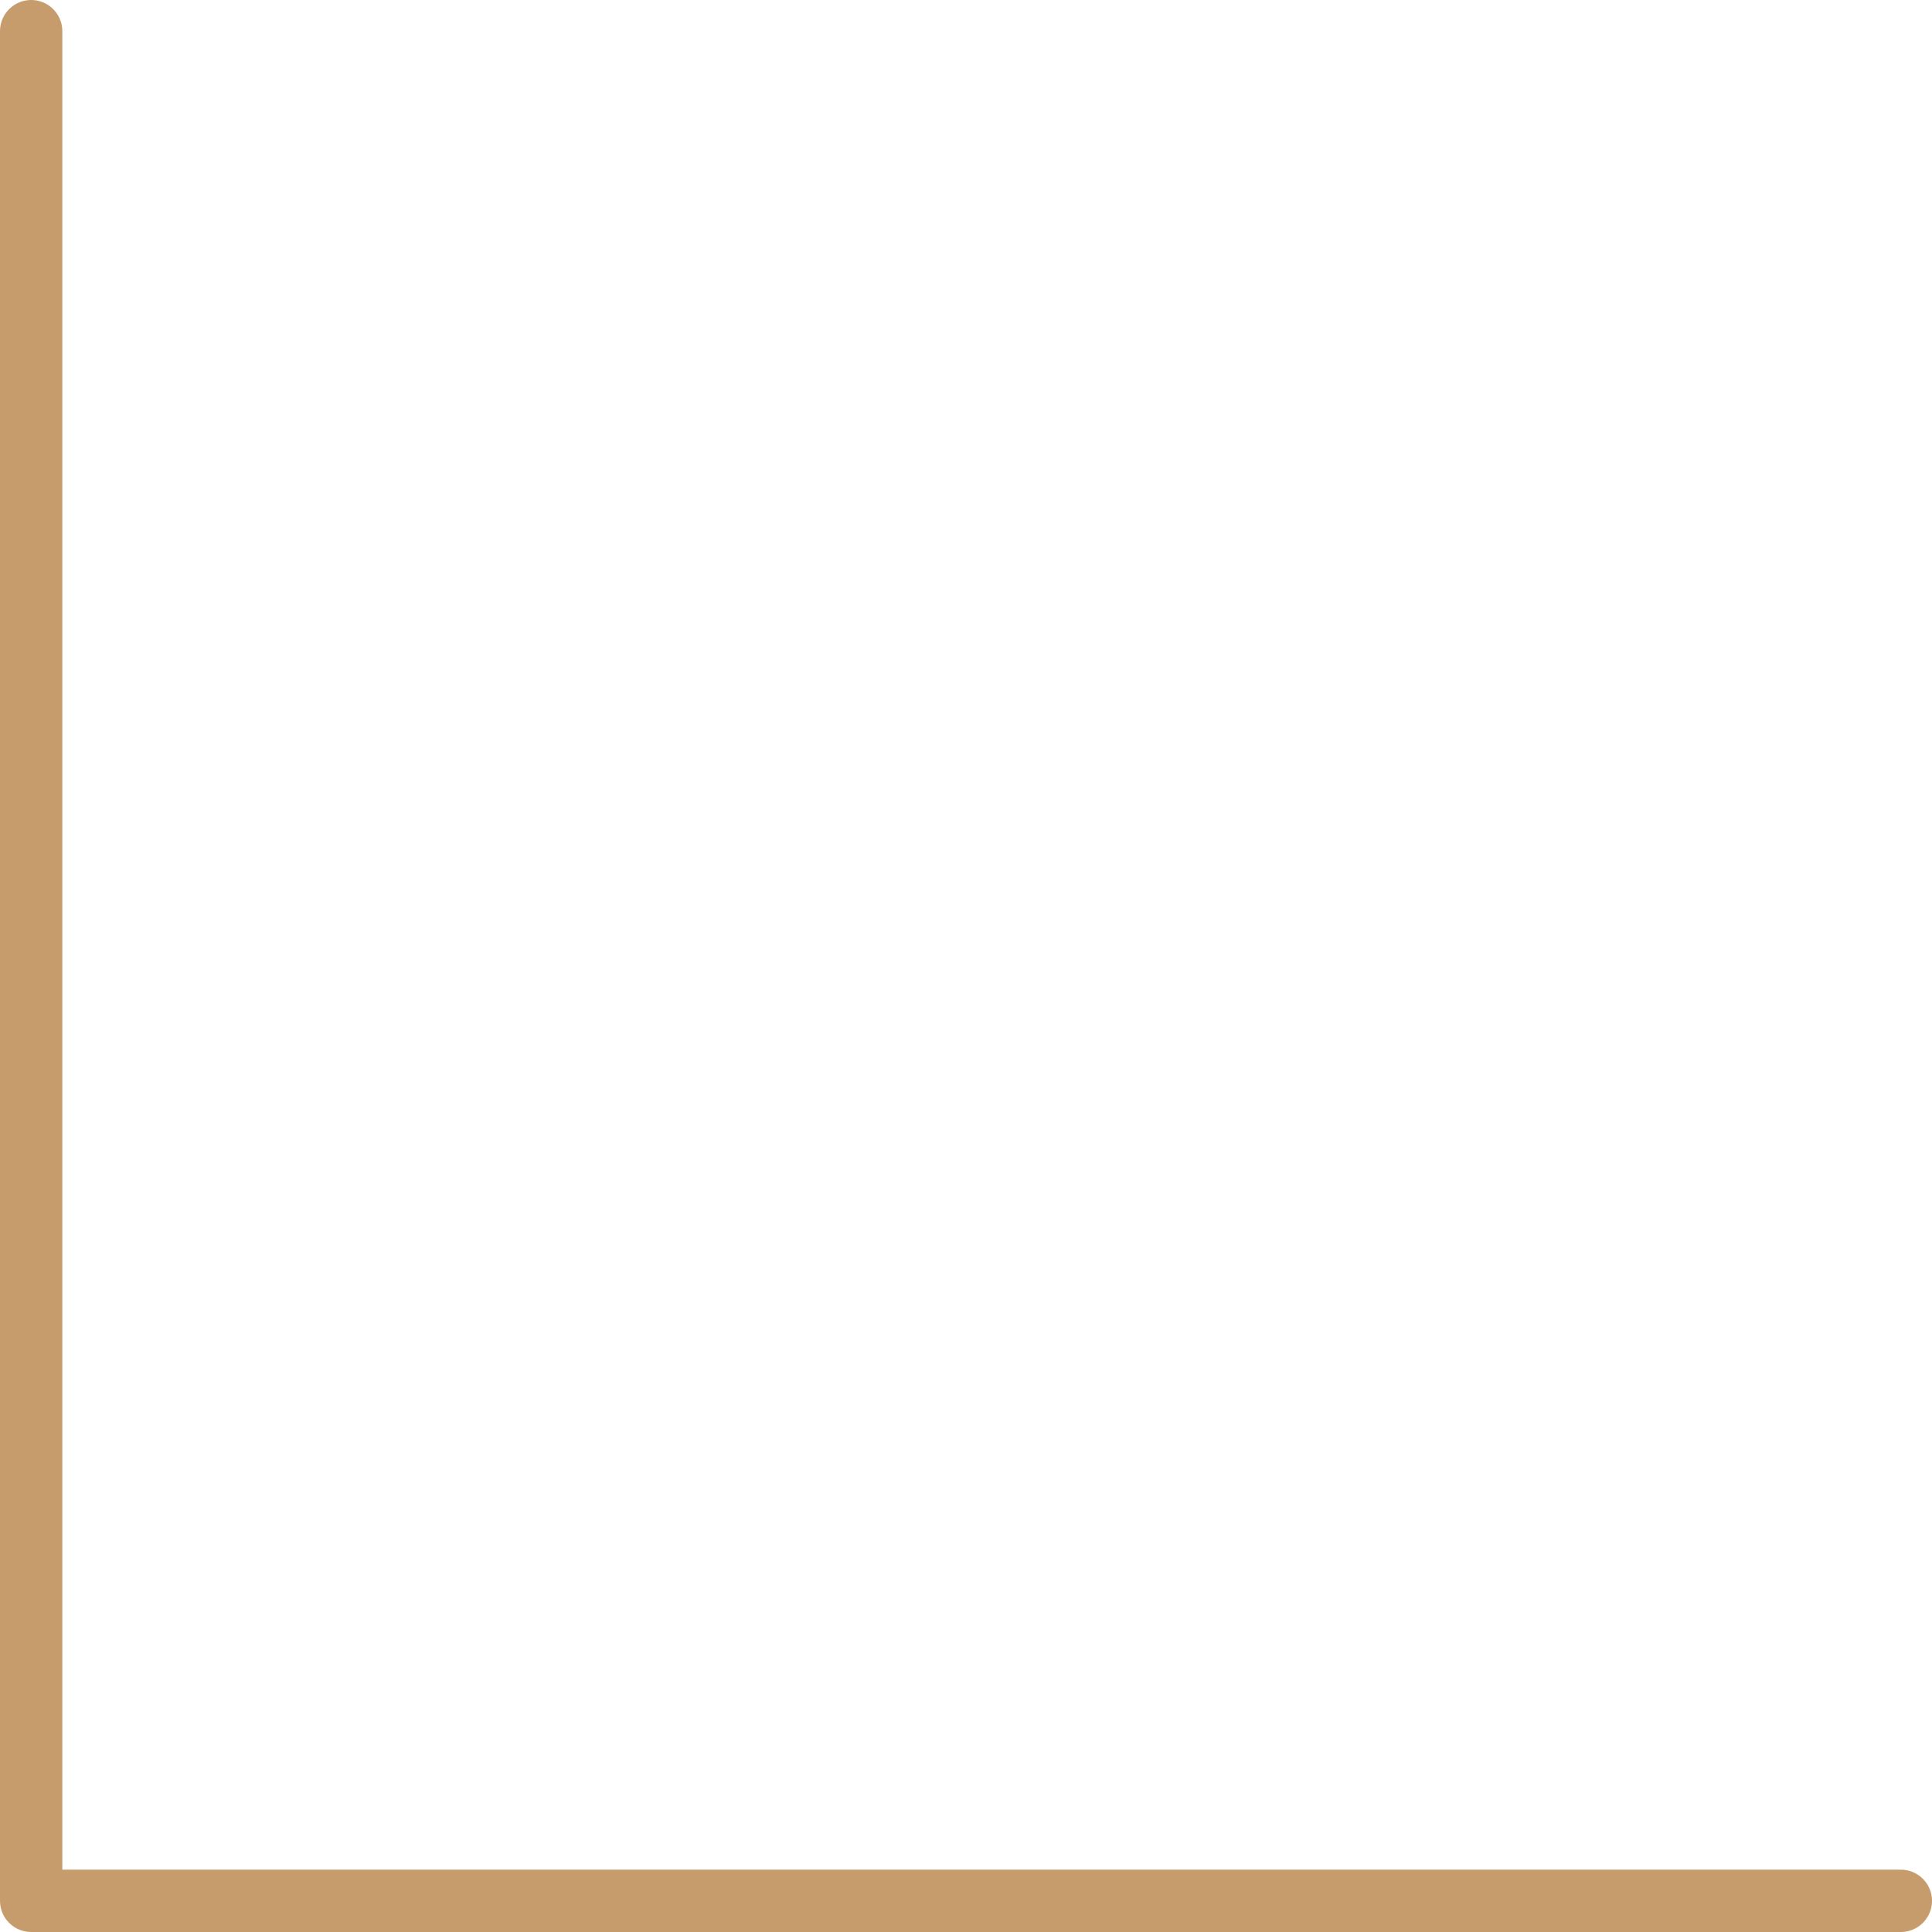
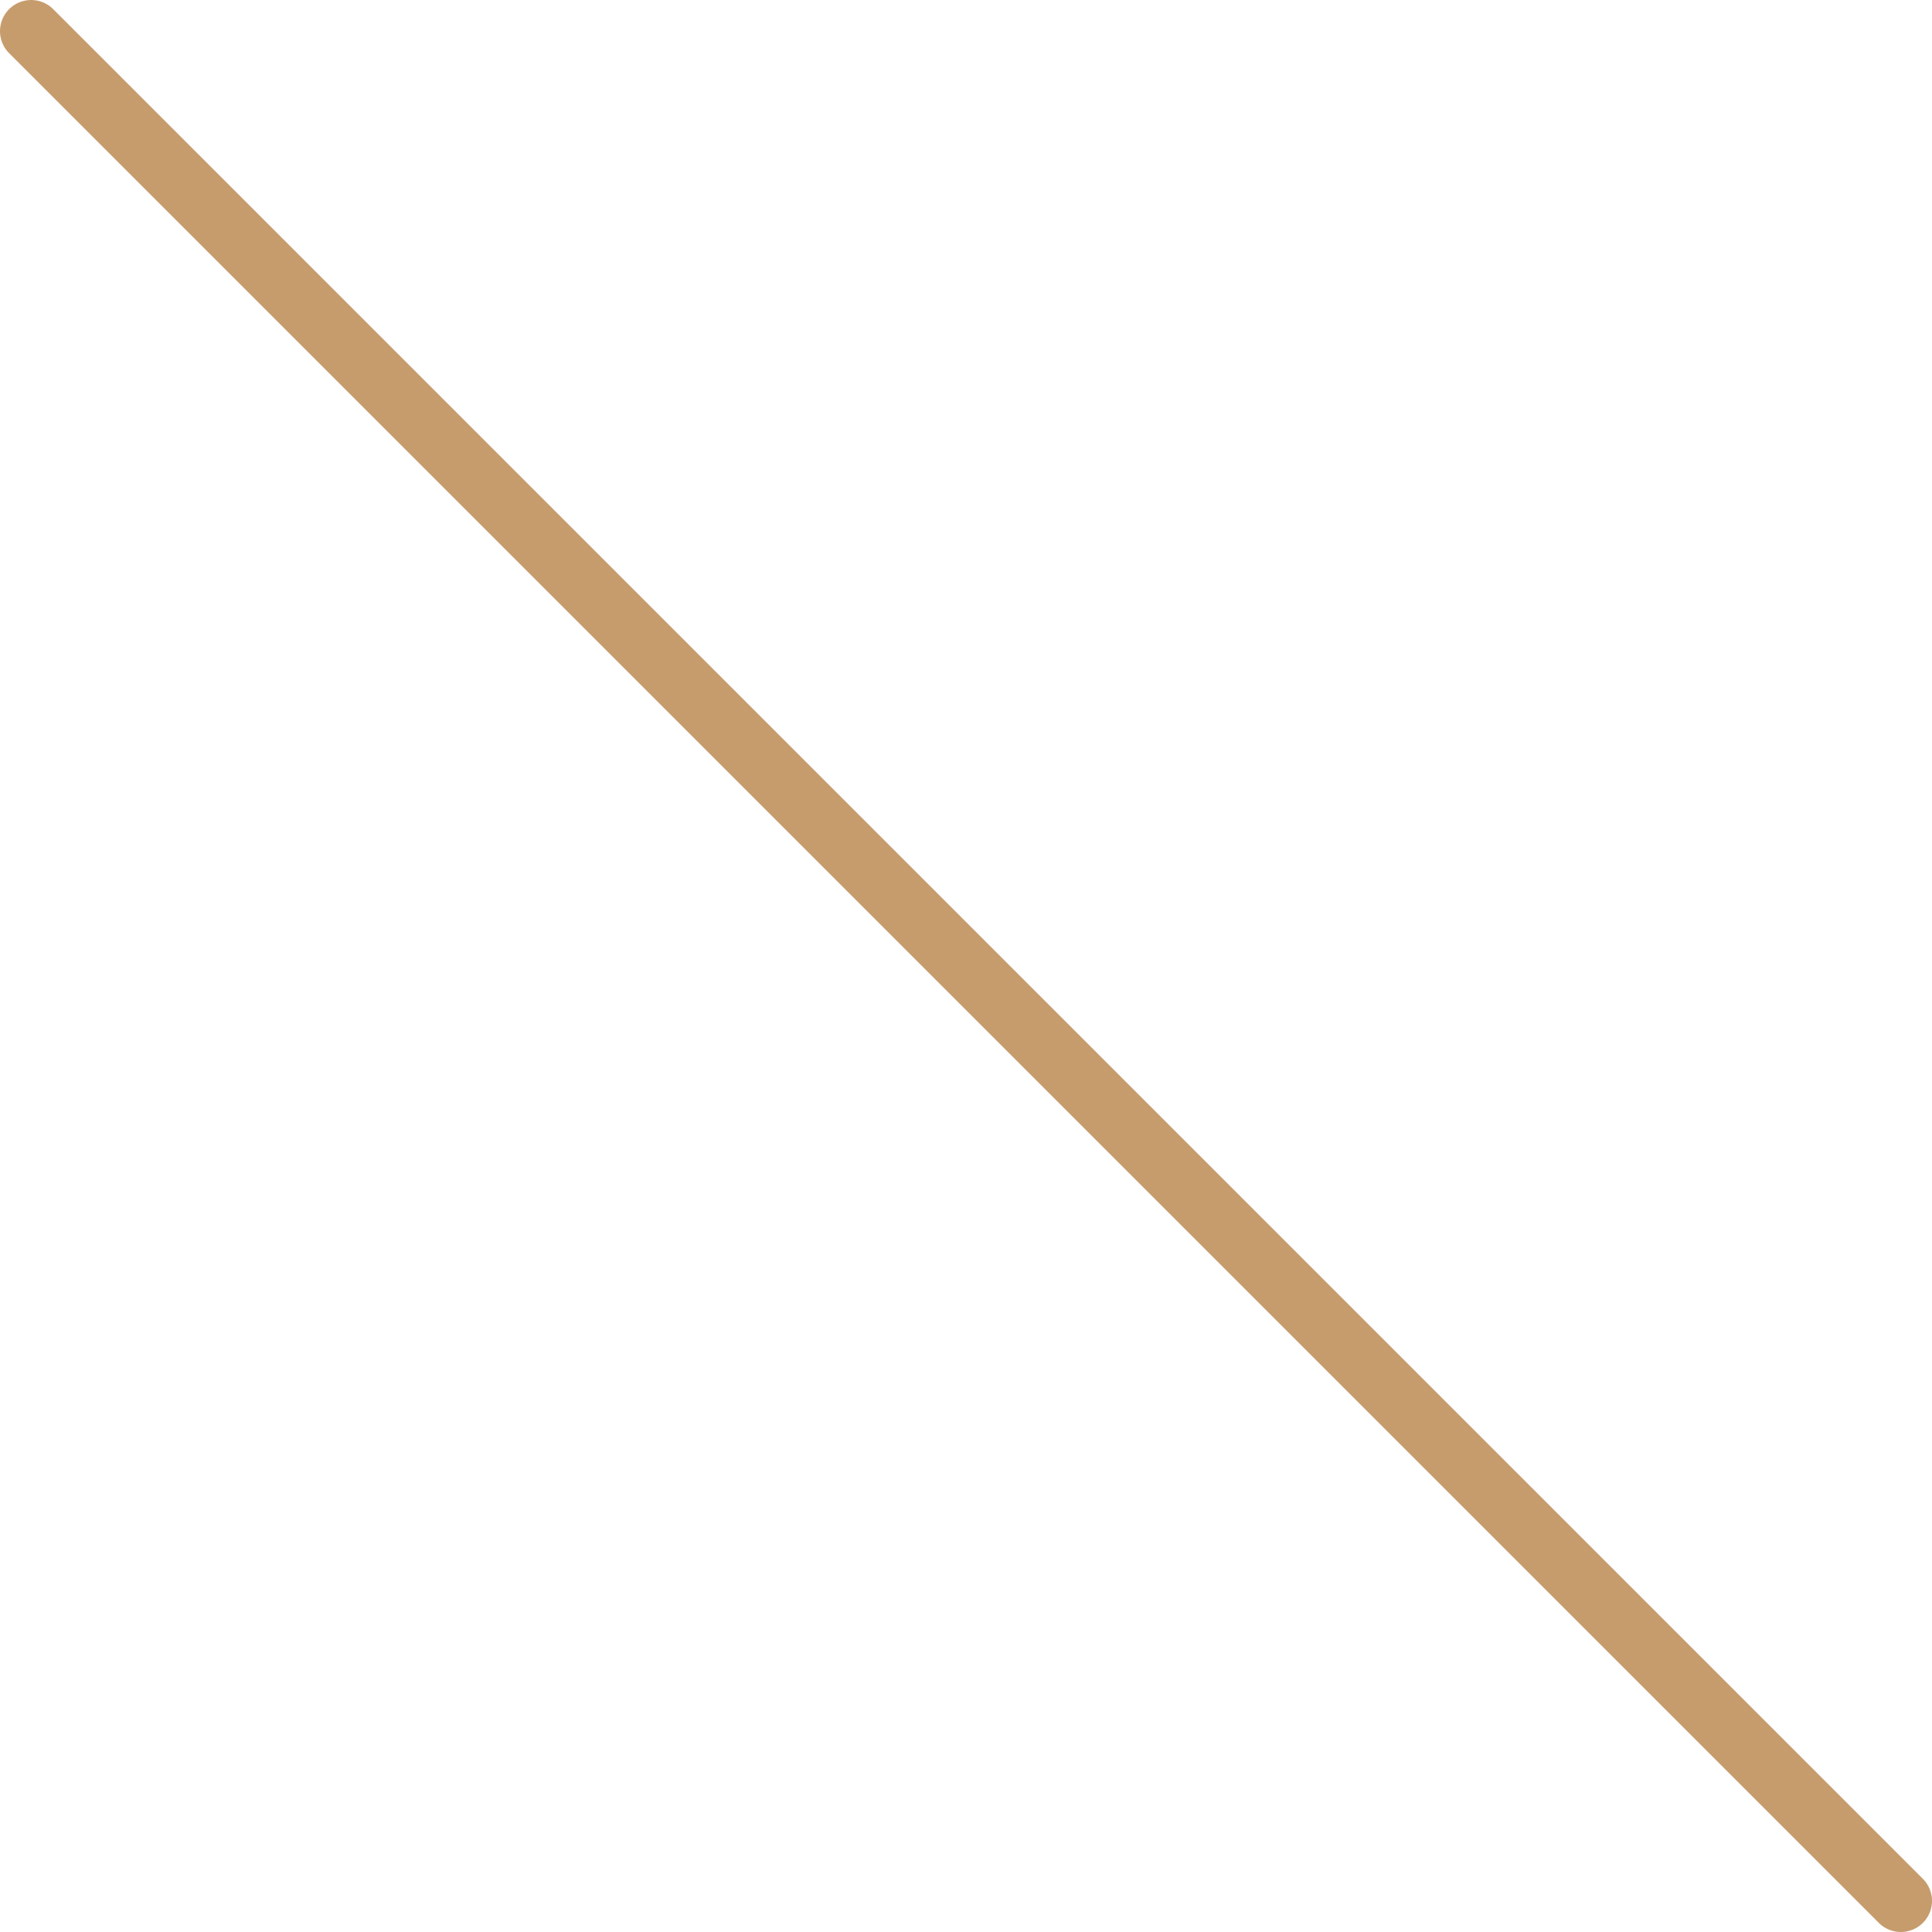
<svg xmlns="http://www.w3.org/2000/svg" width="62" height="62" viewBox="0 0 62 62" fill="none">
-   <path d="M1 1L1 61L61 61" stroke="#C69C6D" stroke-width="2" stroke-linecap="round" stroke-linejoin="round" />
+   <path d="M1 1L61 61" stroke="#C69C6D" stroke-width="2" stroke-linecap="round" stroke-linejoin="round" />
</svg>